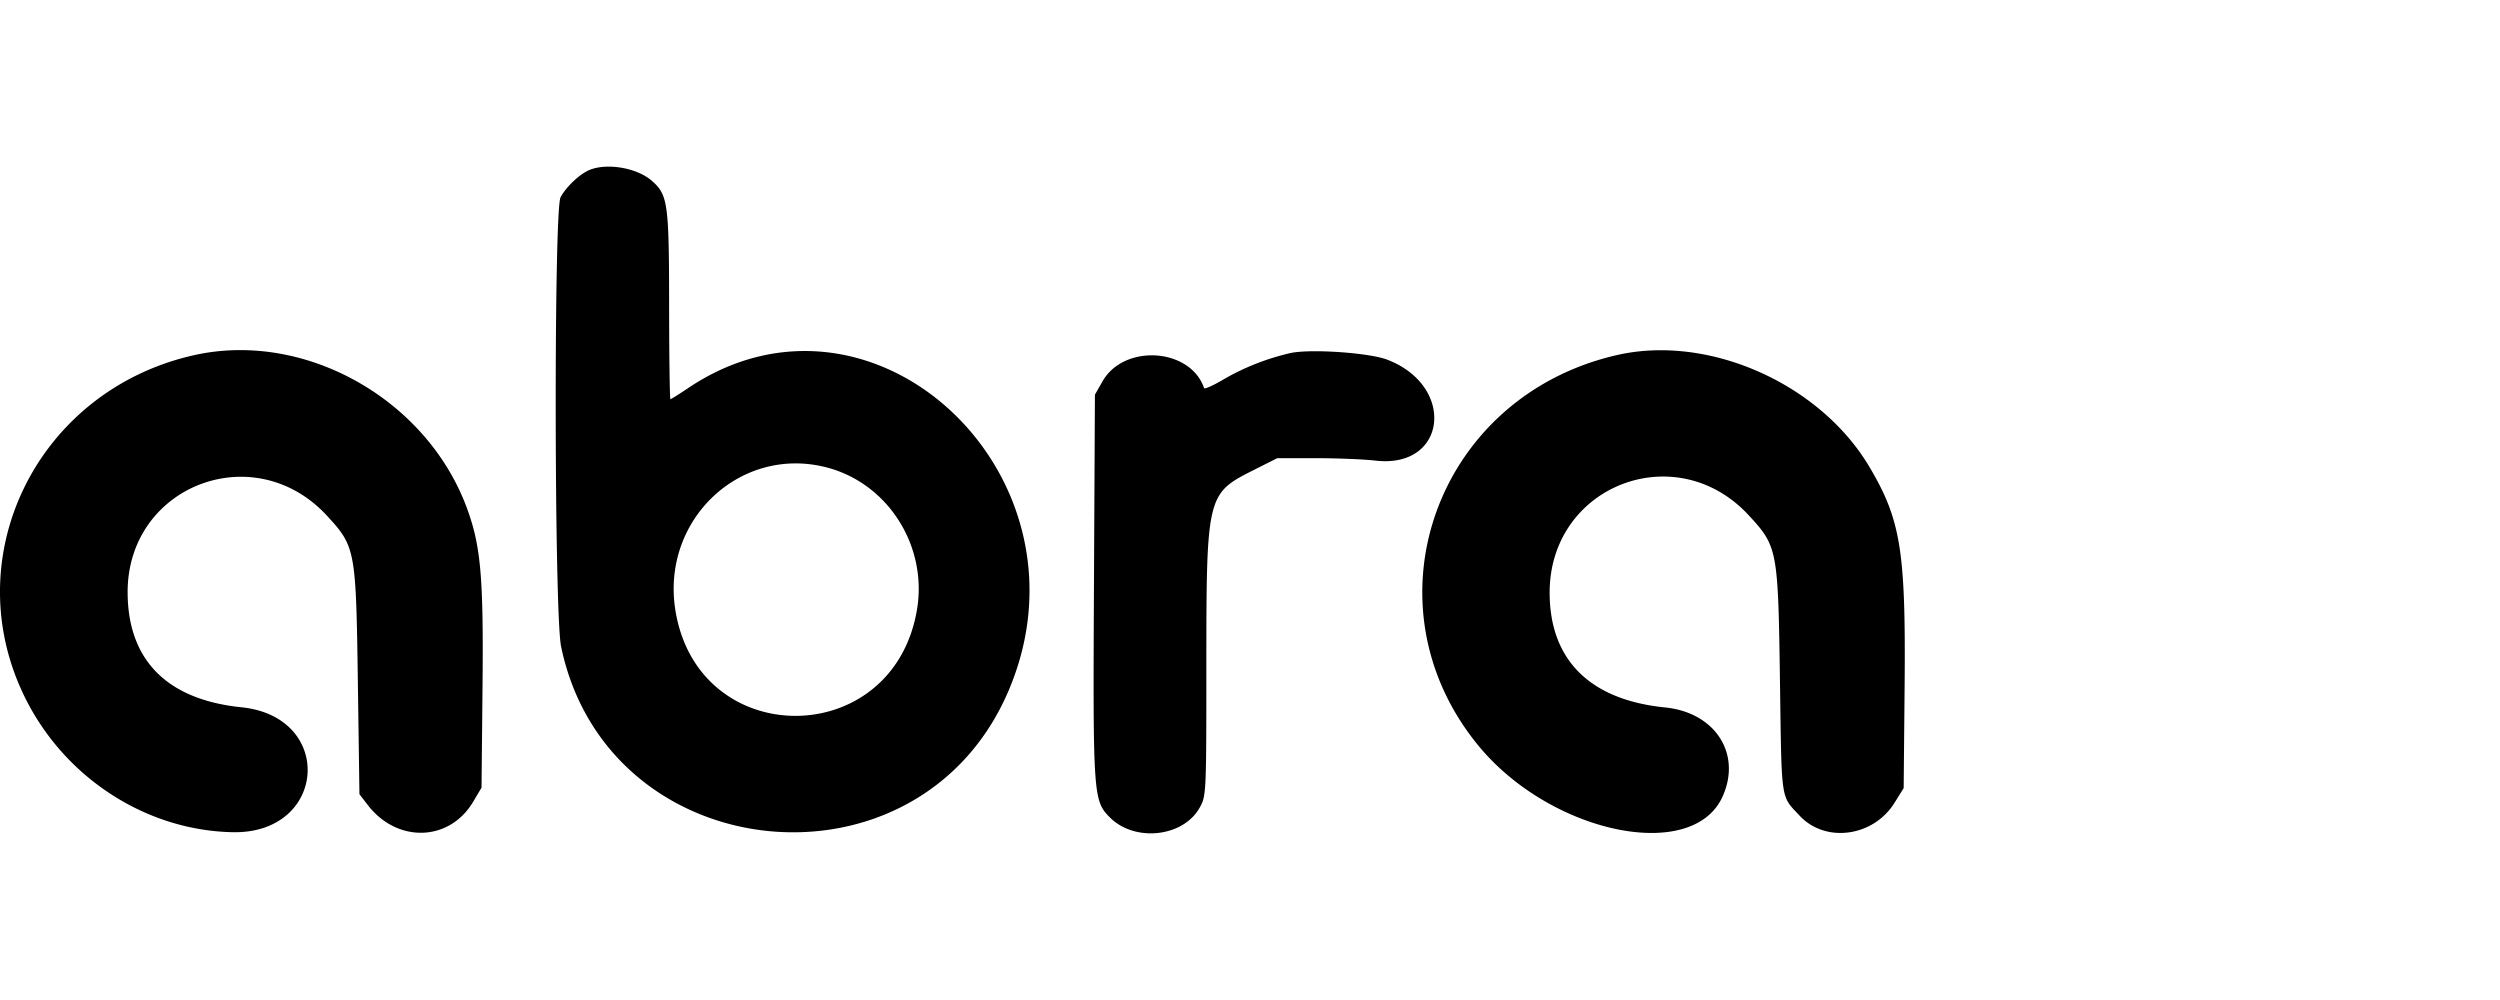
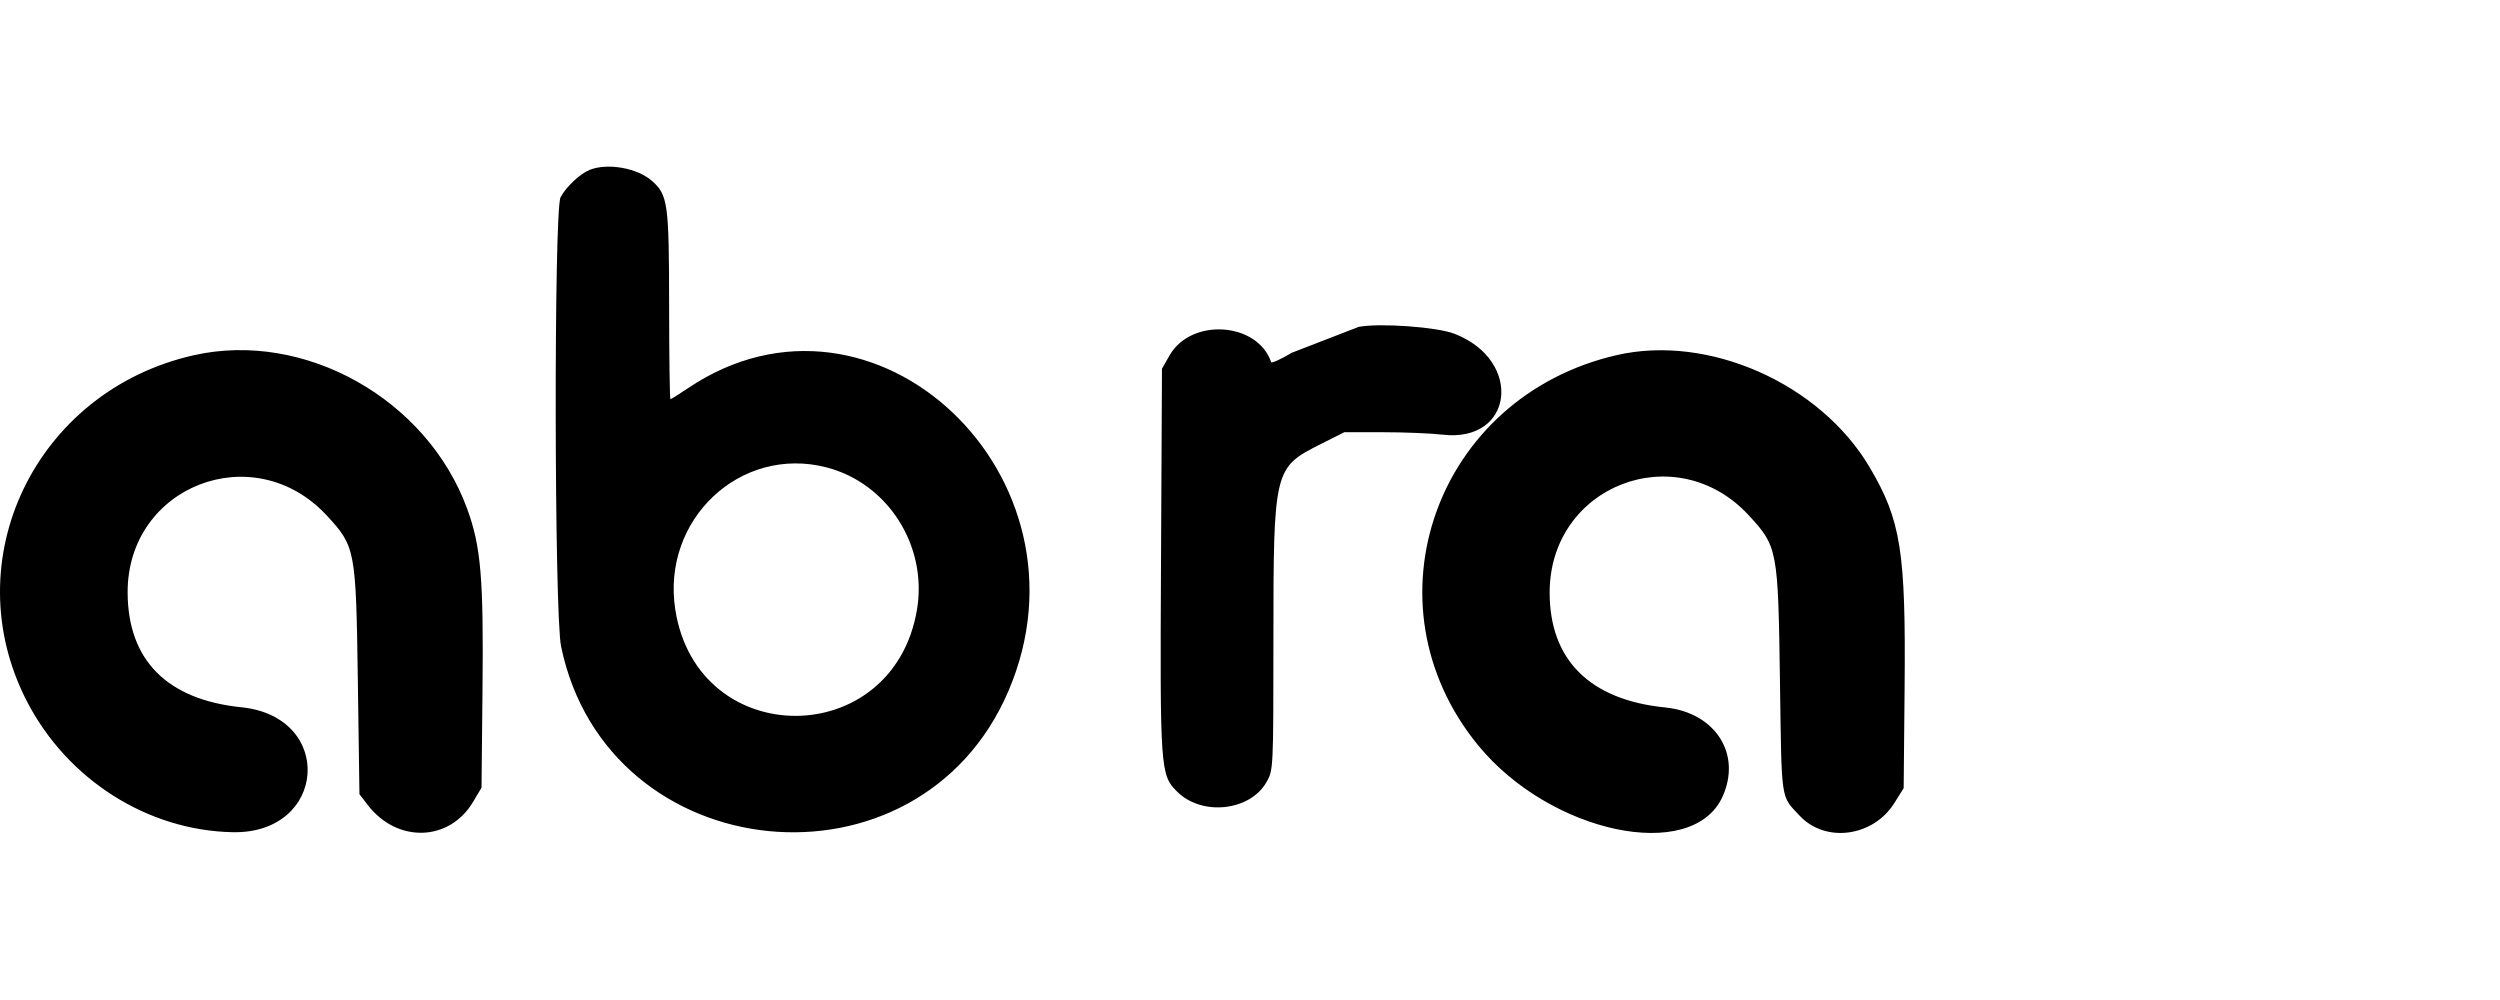
<svg xmlns="http://www.w3.org/2000/svg" width="120" height="48" fill="none">
-   <path fill-rule="evenodd" d="M28.312 8.152c-.468.184-1.139.814-1.405 1.317-.325.617-.303 19.976.025 21.561 2.218 10.717 17.172 12.203 21.475 2.134 4.397-10.288-6.459-20.539-15.385-14.53-.431.29-.81.528-.842.528s-.06-2.04-.062-4.535c-.004-4.867-.059-5.271-.824-5.944-.704-.619-2.12-.872-2.982-.532zm-19.015 8.9c-7.598 1.716-11.509 9.848-7.996 16.629 1.941 3.746 5.785 6.186 9.872 6.265 4.517.087 4.91-5.536.419-5.996-3.573-.366-5.453-2.259-5.466-5.503-.021-5.131 6.071-7.483 9.567-3.694 1.367 1.482 1.394 1.628 1.483 7.916l.077 5.453.403.522c1.415 1.836 3.918 1.757 5.055-.159l.402-.677.047-4.716c.054-5.357-.074-6.857-.737-8.672-1.923-5.266-7.808-8.569-13.124-7.368zm52.707-.119a11.6 11.6 0 0 0-3.219 1.246c-.522.313-.967.515-.989.449-.657-1.926-3.838-2.138-4.874-.325l-.366.641-.046 9.142c-.051 10.123-.035 10.358.778 11.163 1.191 1.18 3.495.929 4.287-.466.326-.575.329-.625.33-6.799.002-8.198.024-8.29 2.251-9.412l1.152-.58h1.85c1.017 0 2.311.053 2.875.118 3.409.393 3.867-3.566.561-4.844-.842-.326-3.561-.522-4.59-.332zm15.601.112c-8.692 1.997-12.221 11.935-6.653 18.732 3.459 4.223 10.263 5.66 11.723 2.476.942-2.054-.336-4.053-2.747-4.295-3.614-.363-5.545-2.283-5.545-5.513 0-5.139 6.069-7.491 9.561-3.706 1.379 1.495 1.405 1.631 1.494 7.932.084 5.903.025 5.496.945 6.483 1.234 1.325 3.532 1.016 4.548-.611l.445-.712.045-4.8c.061-6.571-.174-8.057-1.679-10.604-2.375-4.019-7.73-6.394-12.135-5.382zm-37.935 5.389c2.947.76 4.858 3.761 4.346 6.824-1.136 6.791-10.522 6.811-11.599.025-.688-4.331 3.111-7.917 7.254-6.849z" fill="#000" />
+   <path fill-rule="evenodd" d="M28.312 8.152c-.468.184-1.139.814-1.405 1.317-.325.617-.303 19.976.025 21.561 2.218 10.717 17.172 12.203 21.475 2.134 4.397-10.288-6.459-20.539-15.385-14.53-.431.29-.81.528-.842.528s-.06-2.04-.062-4.535c-.004-4.867-.059-5.271-.824-5.944-.704-.619-2.12-.872-2.982-.532zm-19.015 8.9c-7.598 1.716-11.509 9.848-7.996 16.629 1.941 3.746 5.785 6.186 9.872 6.265 4.517.087 4.91-5.536.419-5.996-3.573-.366-5.453-2.259-5.466-5.503-.021-5.131 6.071-7.483 9.567-3.694 1.367 1.482 1.394 1.628 1.483 7.916l.077 5.453.403.522c1.415 1.836 3.918 1.757 5.055-.159l.402-.677.047-4.716c.054-5.357-.074-6.857-.737-8.672-1.923-5.266-7.808-8.569-13.124-7.368zm52.707-.119c-.522.313-.967.515-.989.449-.657-1.926-3.838-2.138-4.874-.325l-.366.641-.046 9.142c-.051 10.123-.035 10.358.778 11.163 1.191 1.18 3.495.929 4.287-.466.326-.575.329-.625.33-6.799.002-8.198.024-8.29 2.251-9.412l1.152-.58h1.85c1.017 0 2.311.053 2.875.118 3.409.393 3.867-3.566.561-4.844-.842-.326-3.561-.522-4.59-.332zm15.601.112c-8.692 1.997-12.221 11.935-6.653 18.732 3.459 4.223 10.263 5.66 11.723 2.476.942-2.054-.336-4.053-2.747-4.295-3.614-.363-5.545-2.283-5.545-5.513 0-5.139 6.069-7.491 9.561-3.706 1.379 1.495 1.405 1.631 1.494 7.932.084 5.903.025 5.496.945 6.483 1.234 1.325 3.532 1.016 4.548-.611l.445-.712.045-4.8c.061-6.571-.174-8.057-1.679-10.604-2.375-4.019-7.73-6.394-12.135-5.382zm-37.935 5.389c2.947.76 4.858 3.761 4.346 6.824-1.136 6.791-10.522 6.811-11.599.025-.688-4.331 3.111-7.917 7.254-6.849z" fill="#000" />
</svg>